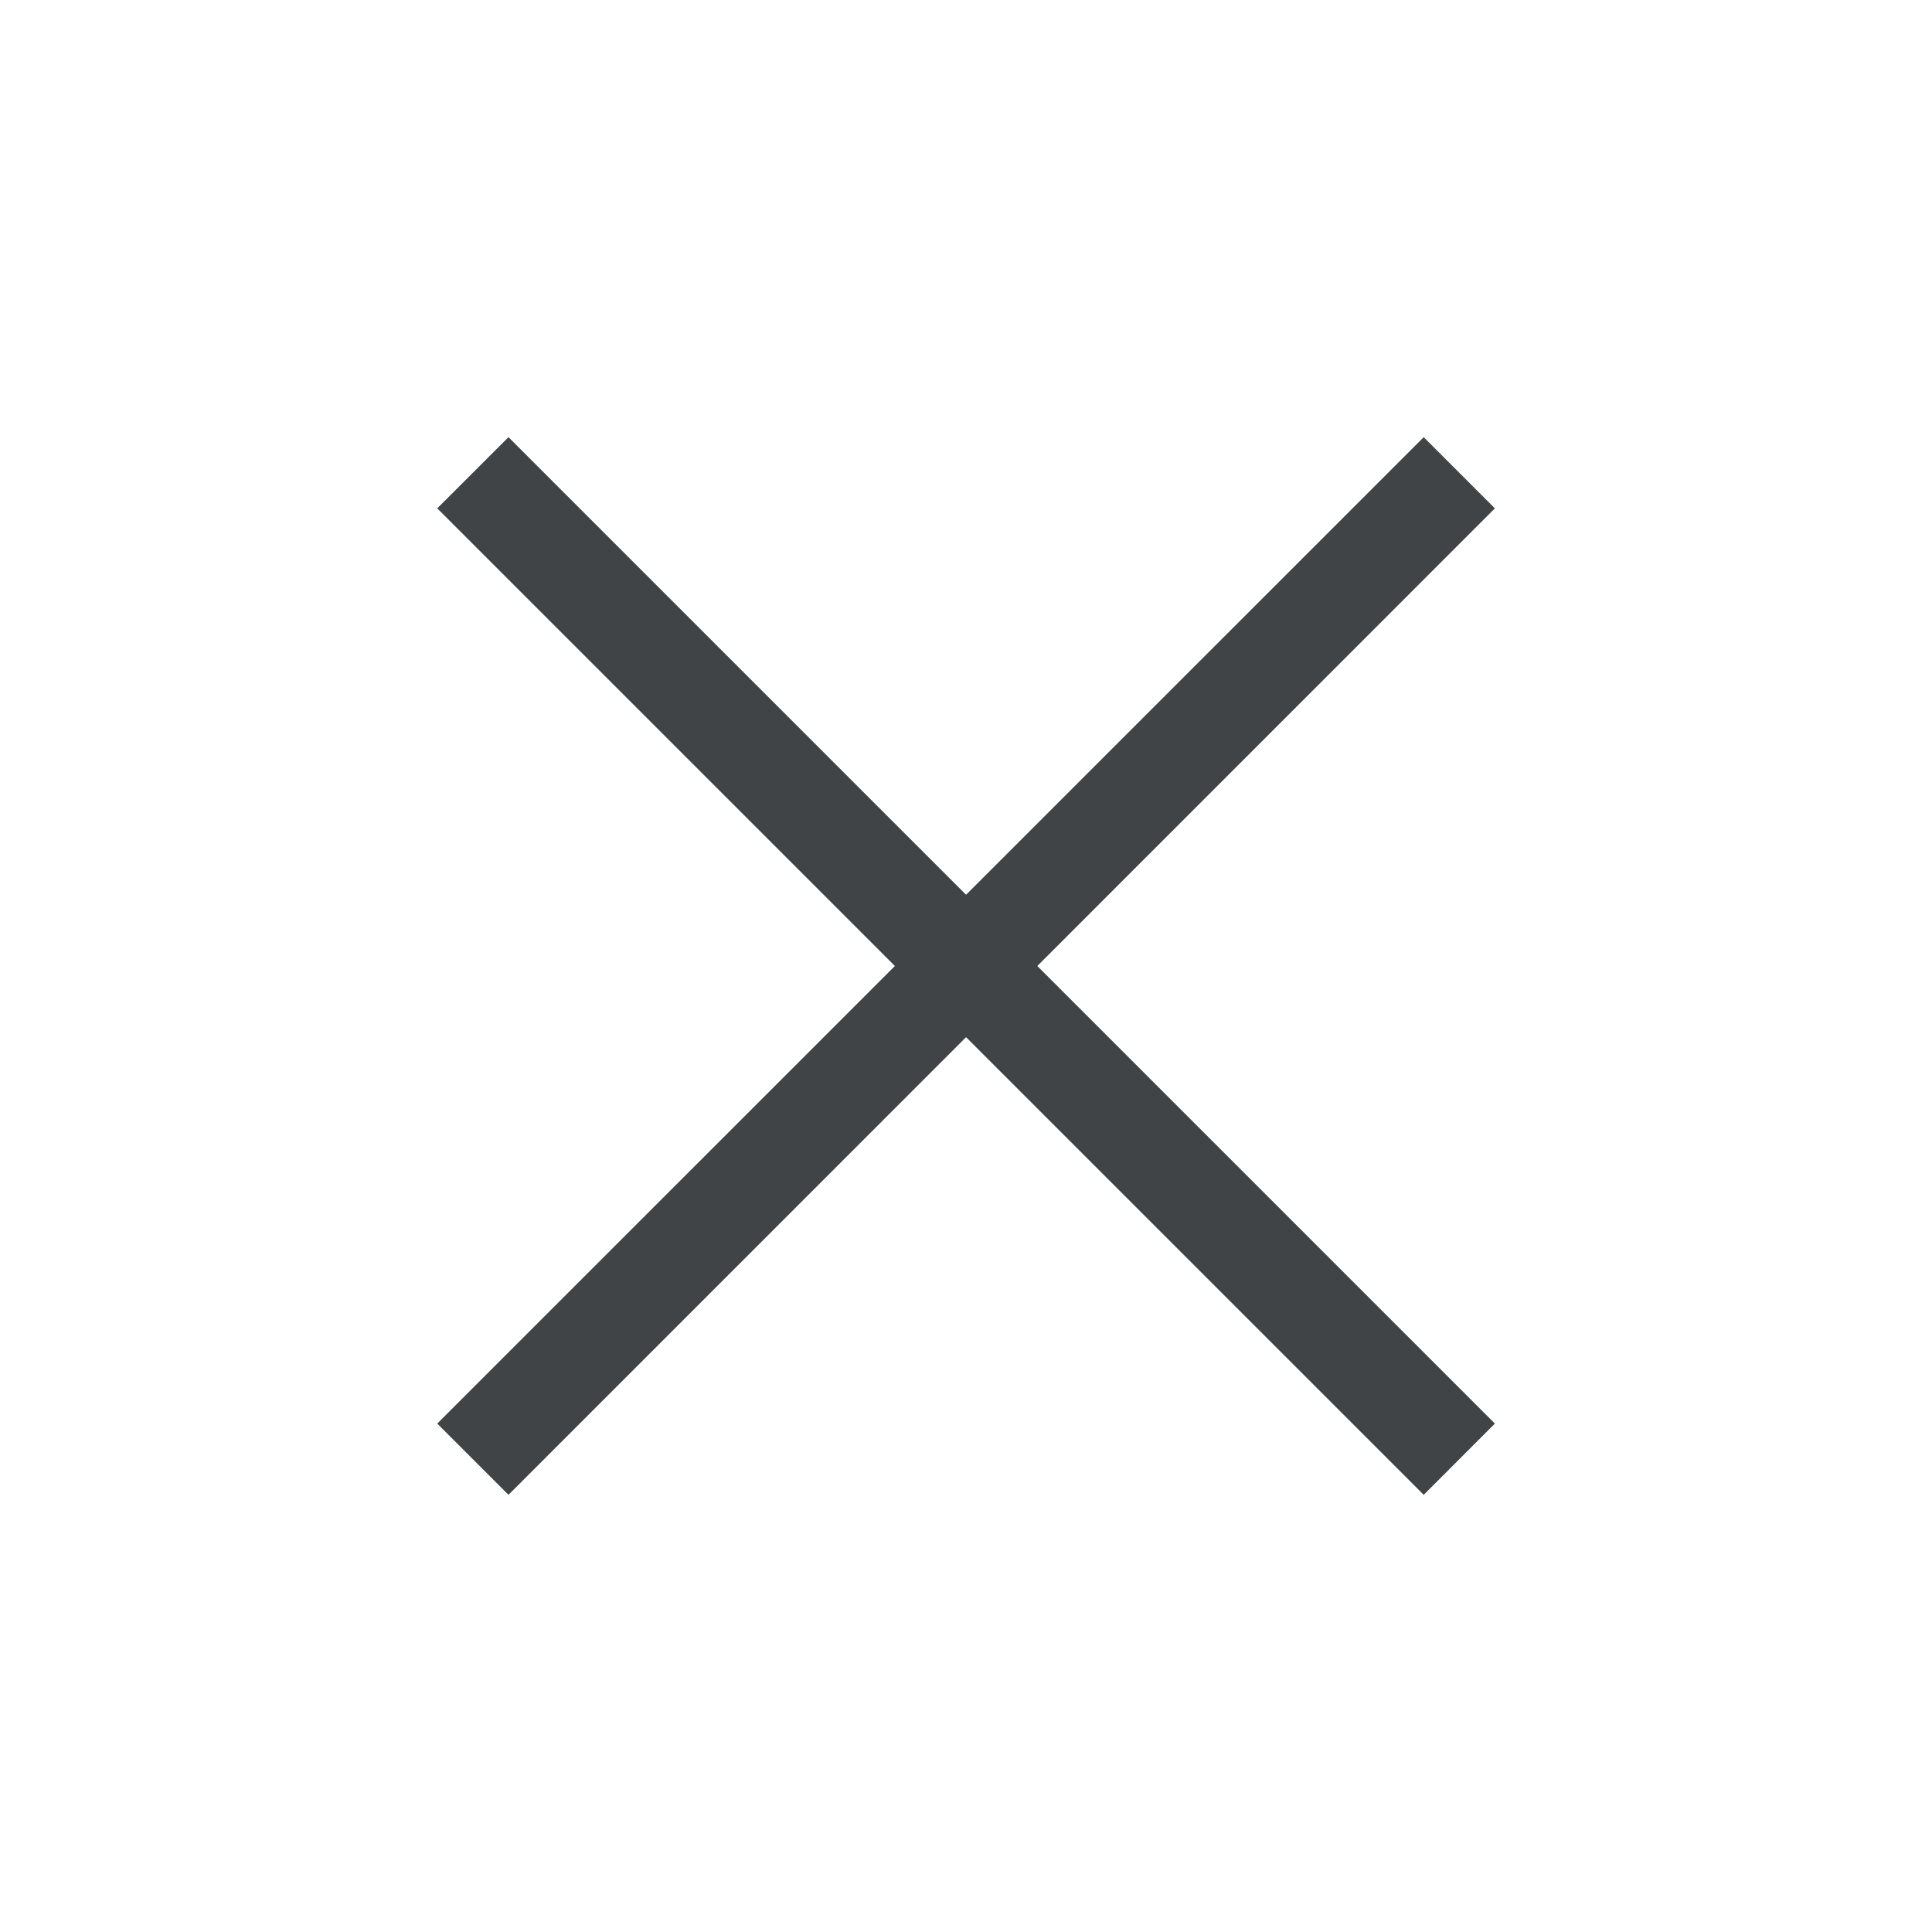
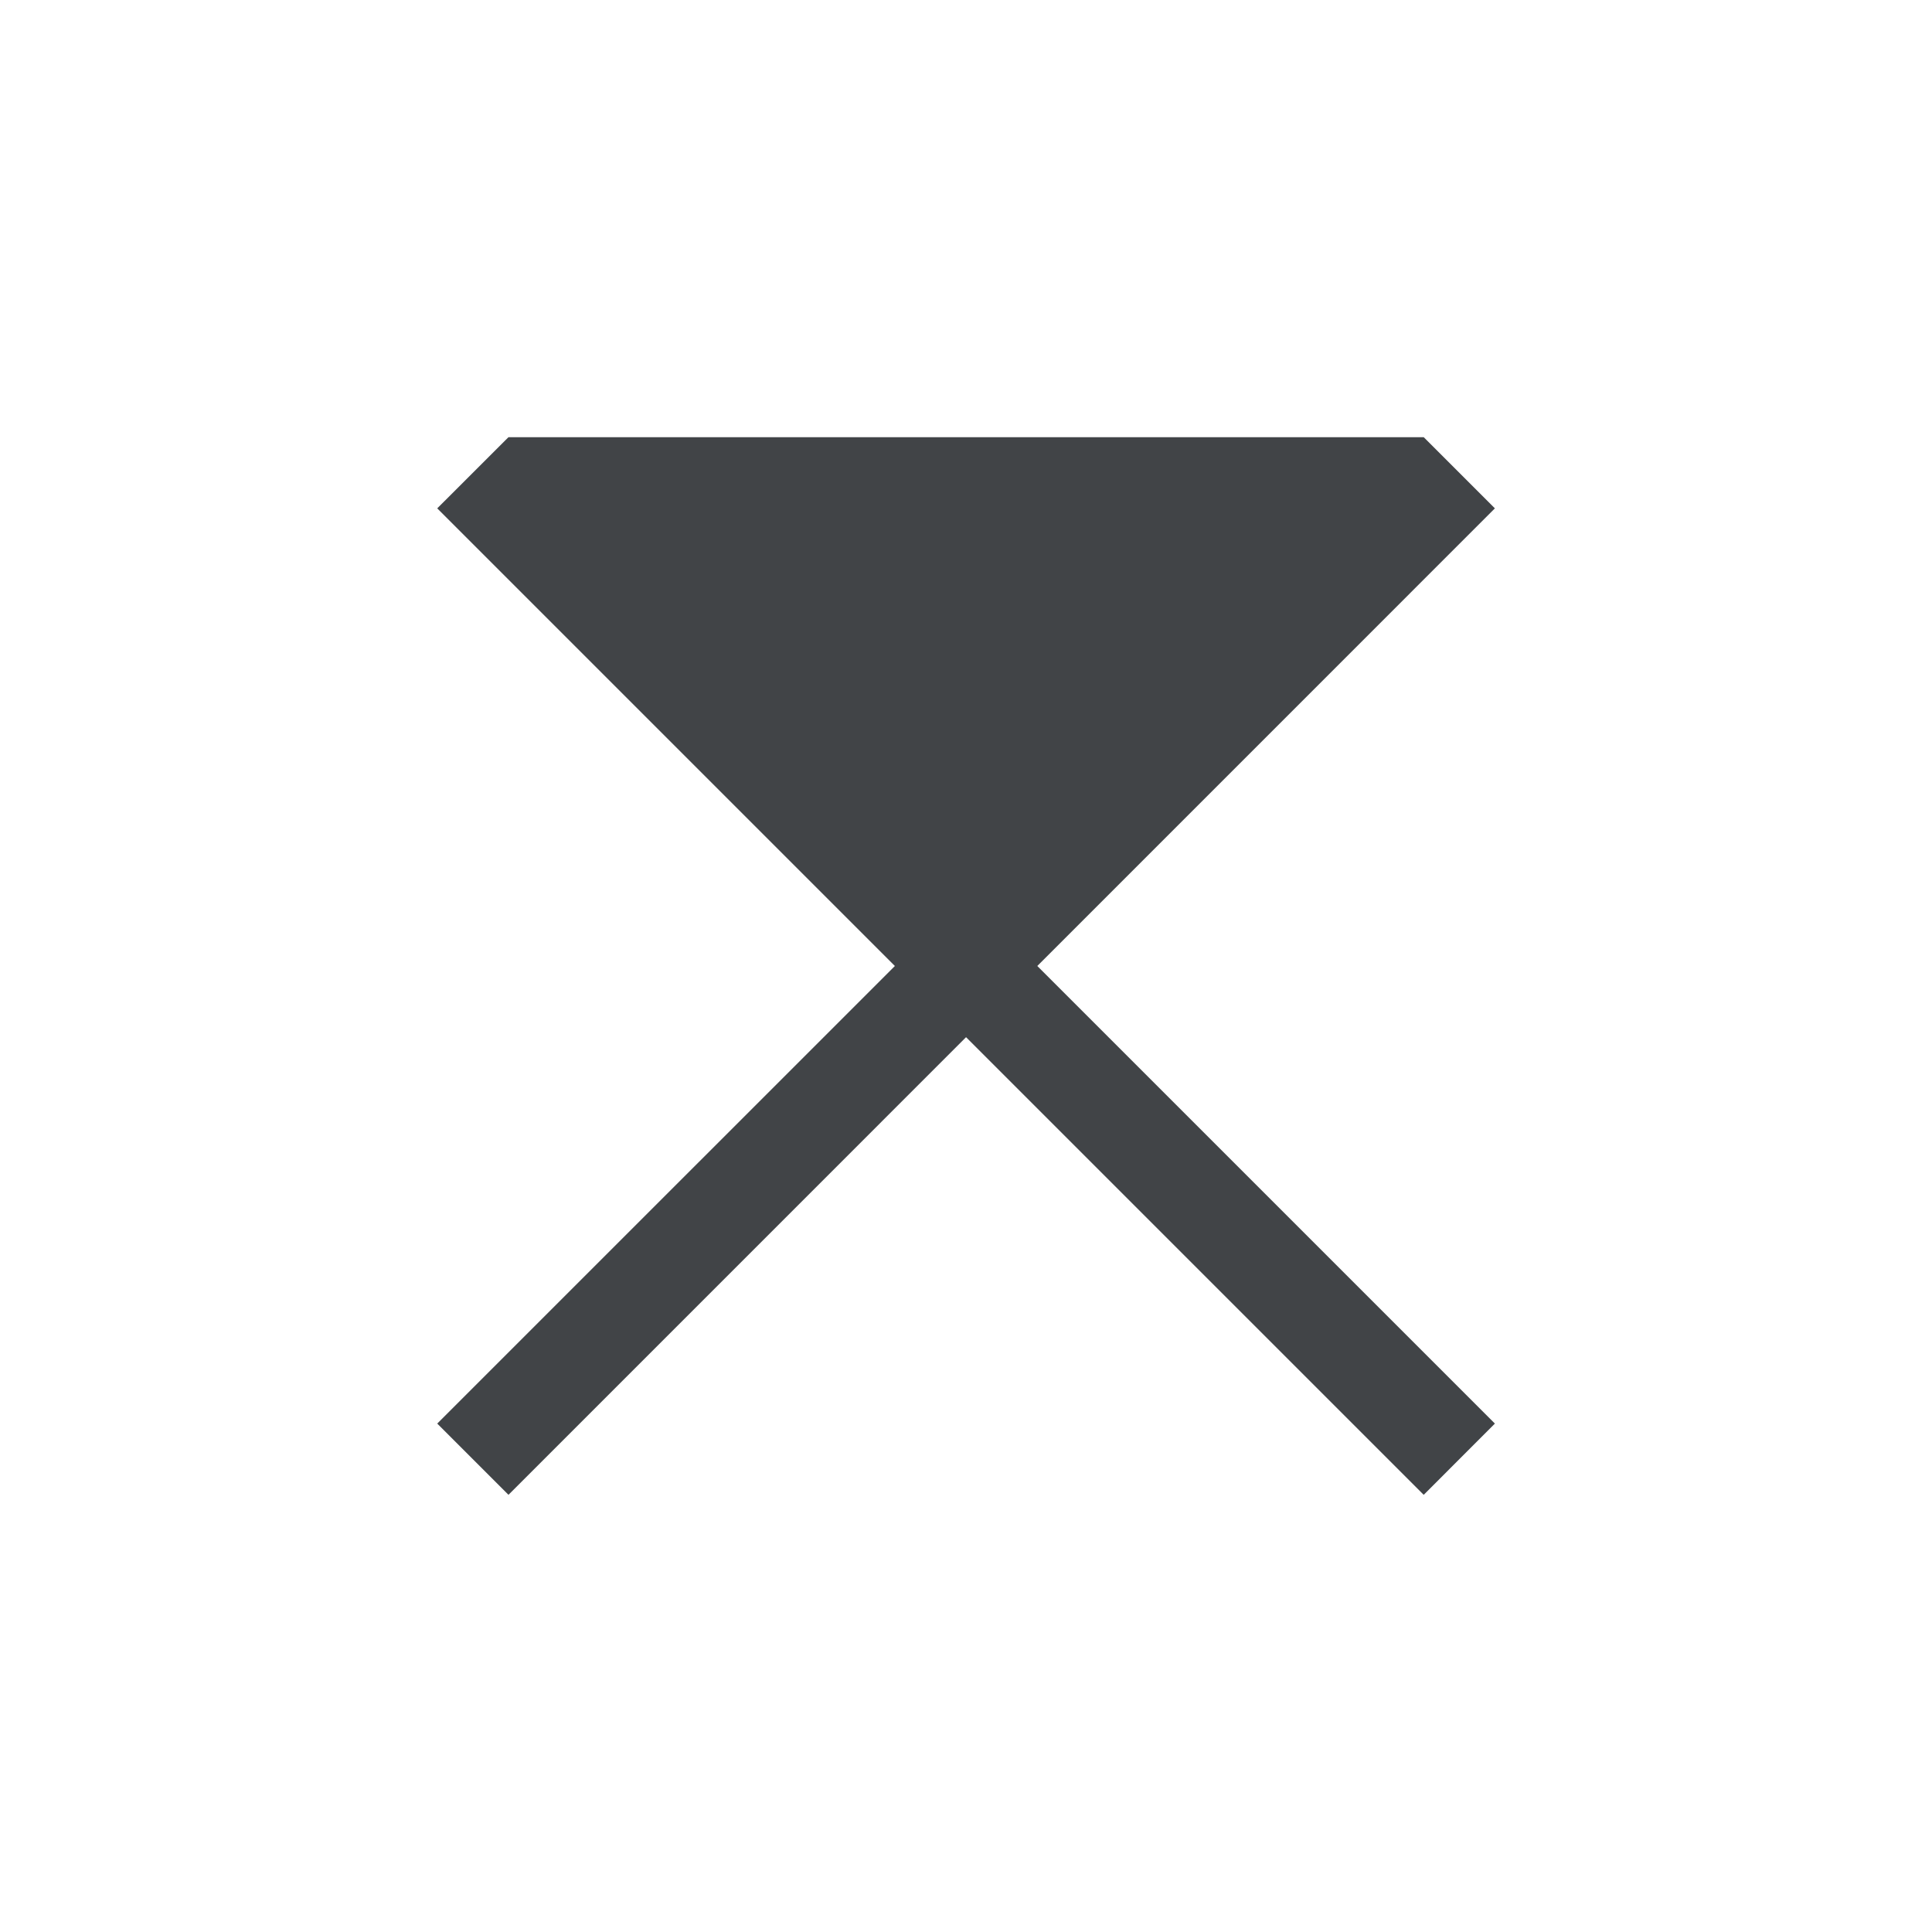
<svg xmlns="http://www.w3.org/2000/svg" width="32" height="32" viewBox="0 0 32 32" fill="none">
  <g id="close_FILL0_wght300_GRAD0_opsz40 (2) 1" opacity="0.8">
-     <path id="Vector" d="M8.422 24.759L7.242 23.579L14.822 16L7.242 8.42L8.422 7.241L16.001 14.82L23.581 7.241L24.76 8.42L17.181 16L24.76 23.579L23.581 24.759L16.001 17.179L8.422 24.759Z" fill="#111519" />
+     <path id="Vector" d="M8.422 24.759L7.242 23.579L14.822 16L7.242 8.42L8.422 7.241L23.581 7.241L24.76 8.42L17.181 16L24.76 23.579L23.581 24.759L16.001 17.179L8.422 24.759Z" fill="#111519" />
  </g>
</svg>